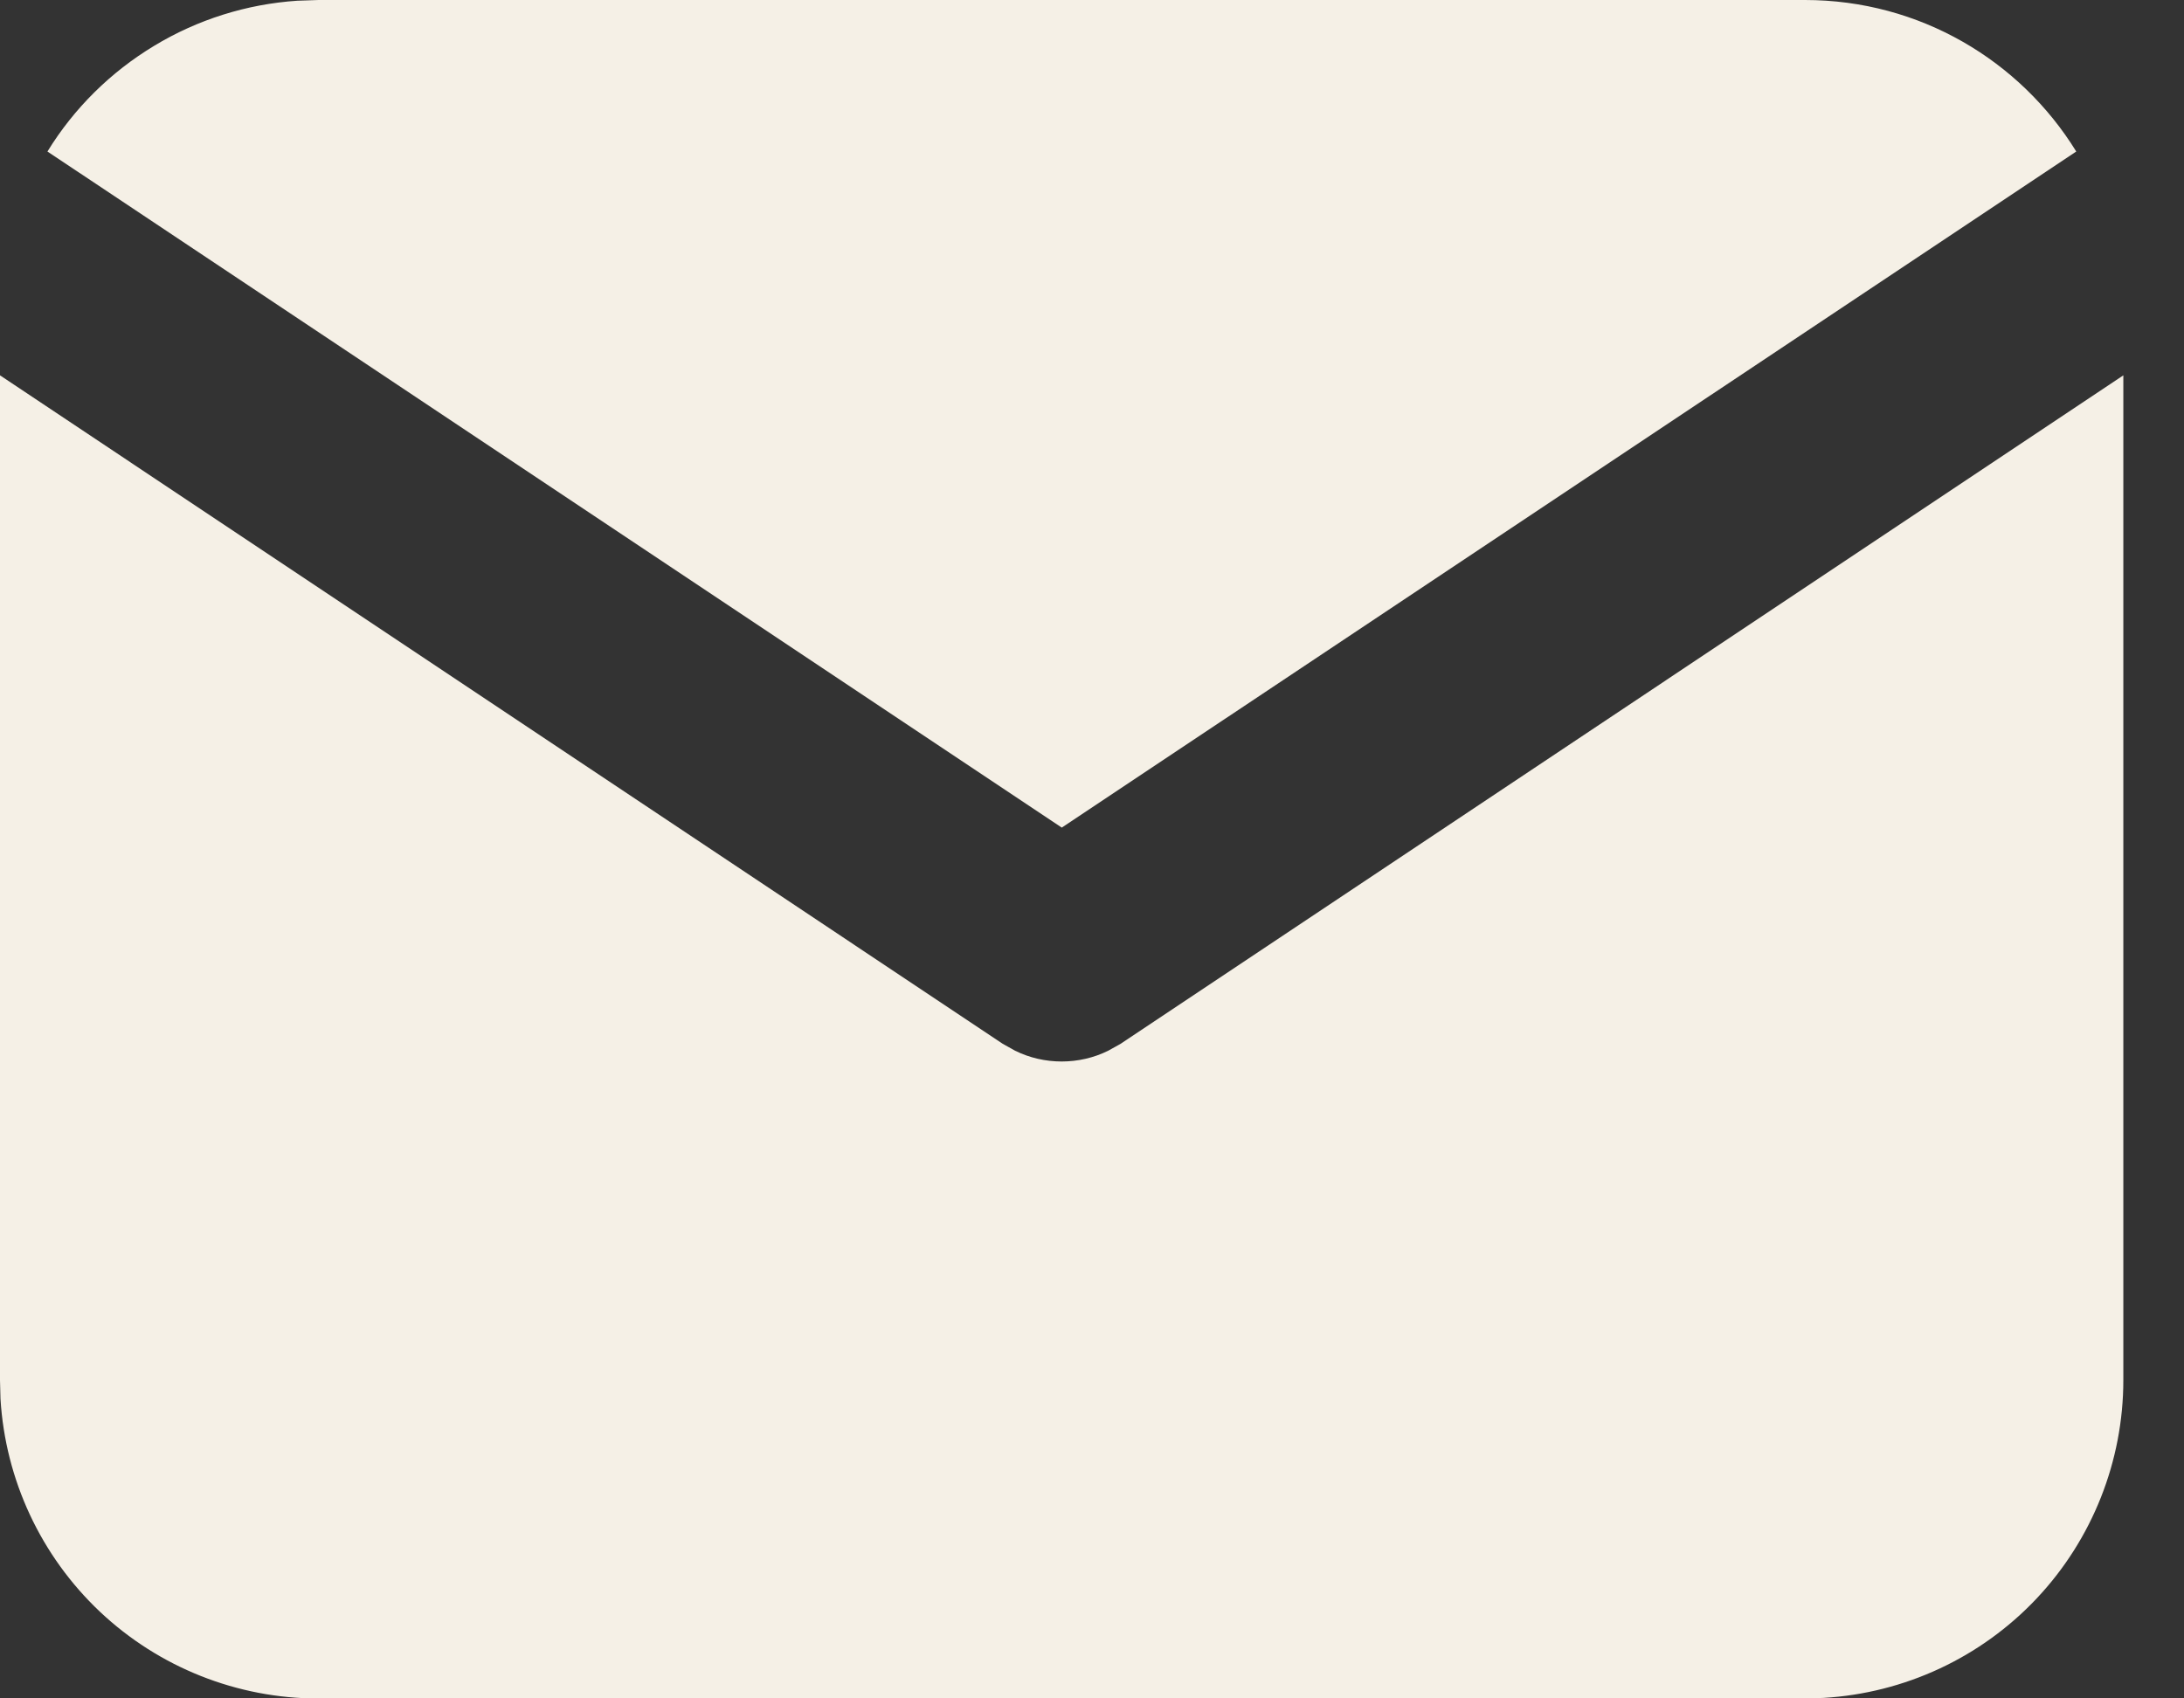
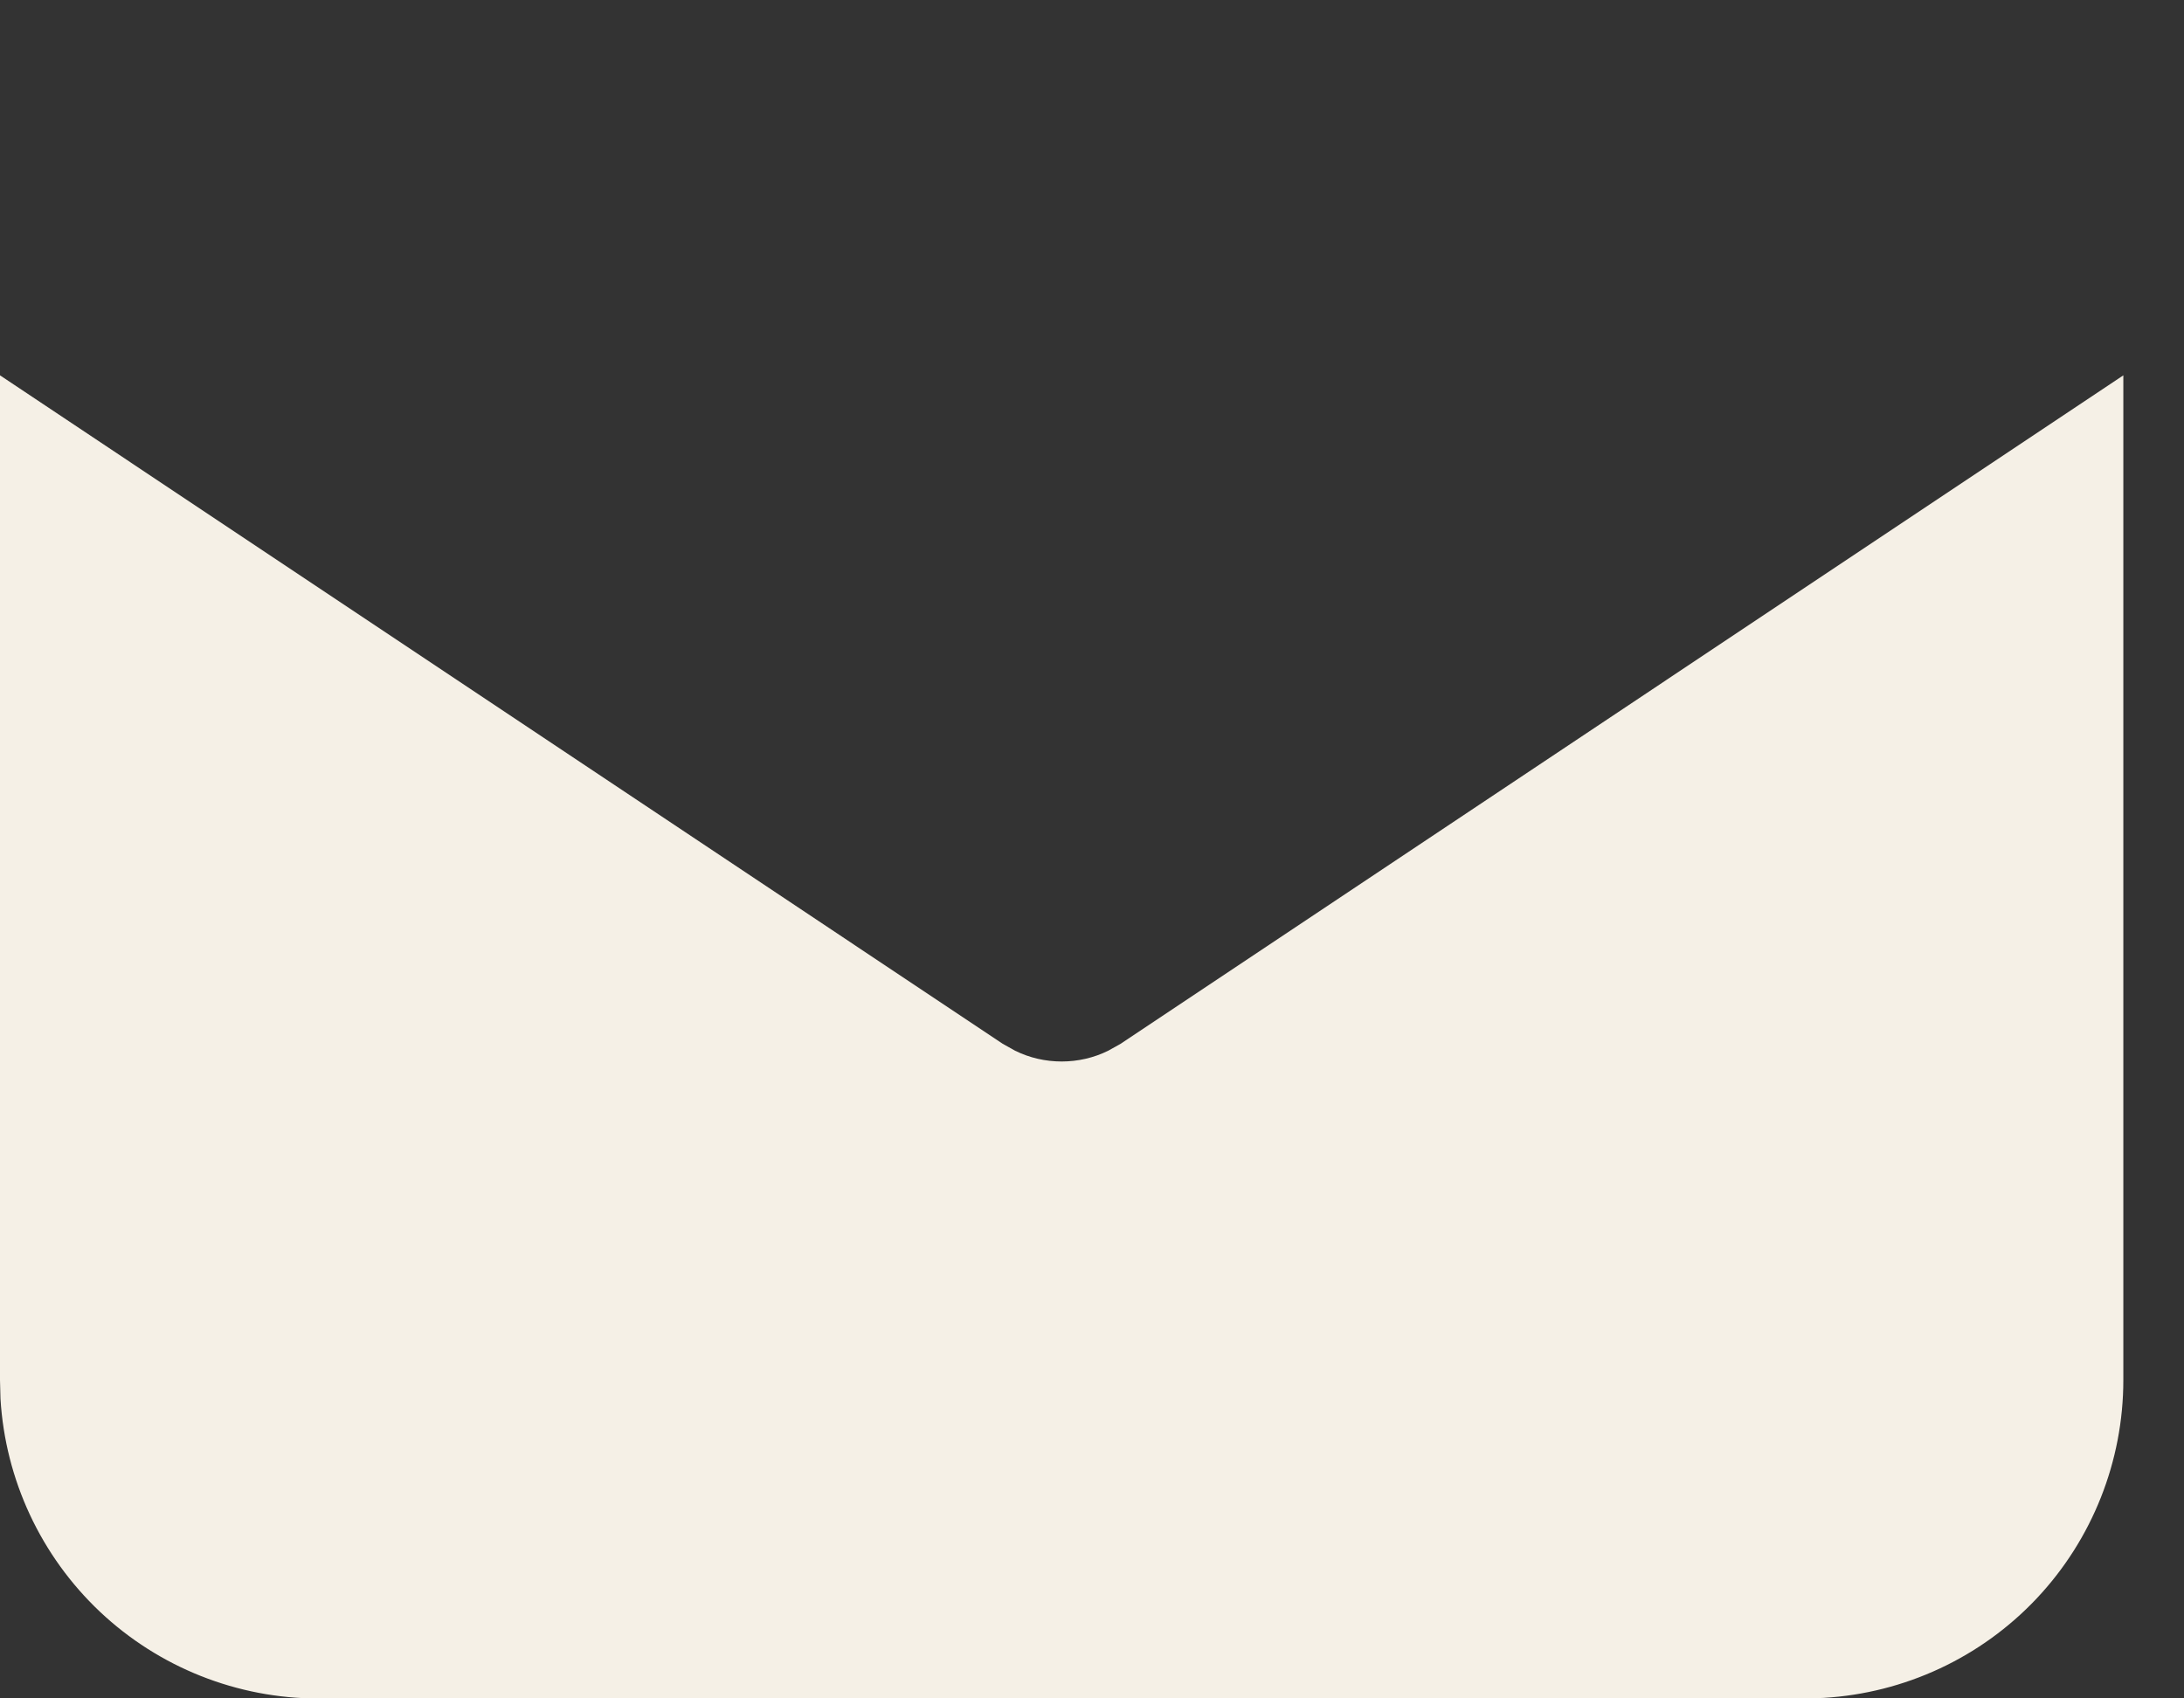
<svg xmlns="http://www.w3.org/2000/svg" width="18" height="14" viewBox="0 0 18 14" fill="none">
  <rect x="0" y="0" width="18" height="14" fill="#333333" stroke="none" />
  <path d="M17.5 3.094V11.376C17.5 12.045 17.244 12.69 16.785 13.177C16.326 13.664 15.697 13.957 15.029 13.996L14.875 14.001H2.625C1.955 14.001 1.311 13.745 0.824 13.286C0.337 12.826 0.044 12.198 0.004 11.53L0 11.376V3.094L8.264 8.604L8.366 8.661C8.485 8.72 8.617 8.75 8.75 8.75C8.883 8.75 9.015 8.72 9.134 8.661L9.236 8.604L17.5 3.094Z" fill="#F5F0E6" />
-   <path d="M14.876 0C15.821 0 16.65 0.499 17.112 1.249L8.751 6.822L0.391 1.249C0.61 0.892 0.912 0.594 1.27 0.378C1.628 0.161 2.033 0.034 2.45 0.006L2.626 0H14.876Z" fill="#F5F0E6" />
</svg>